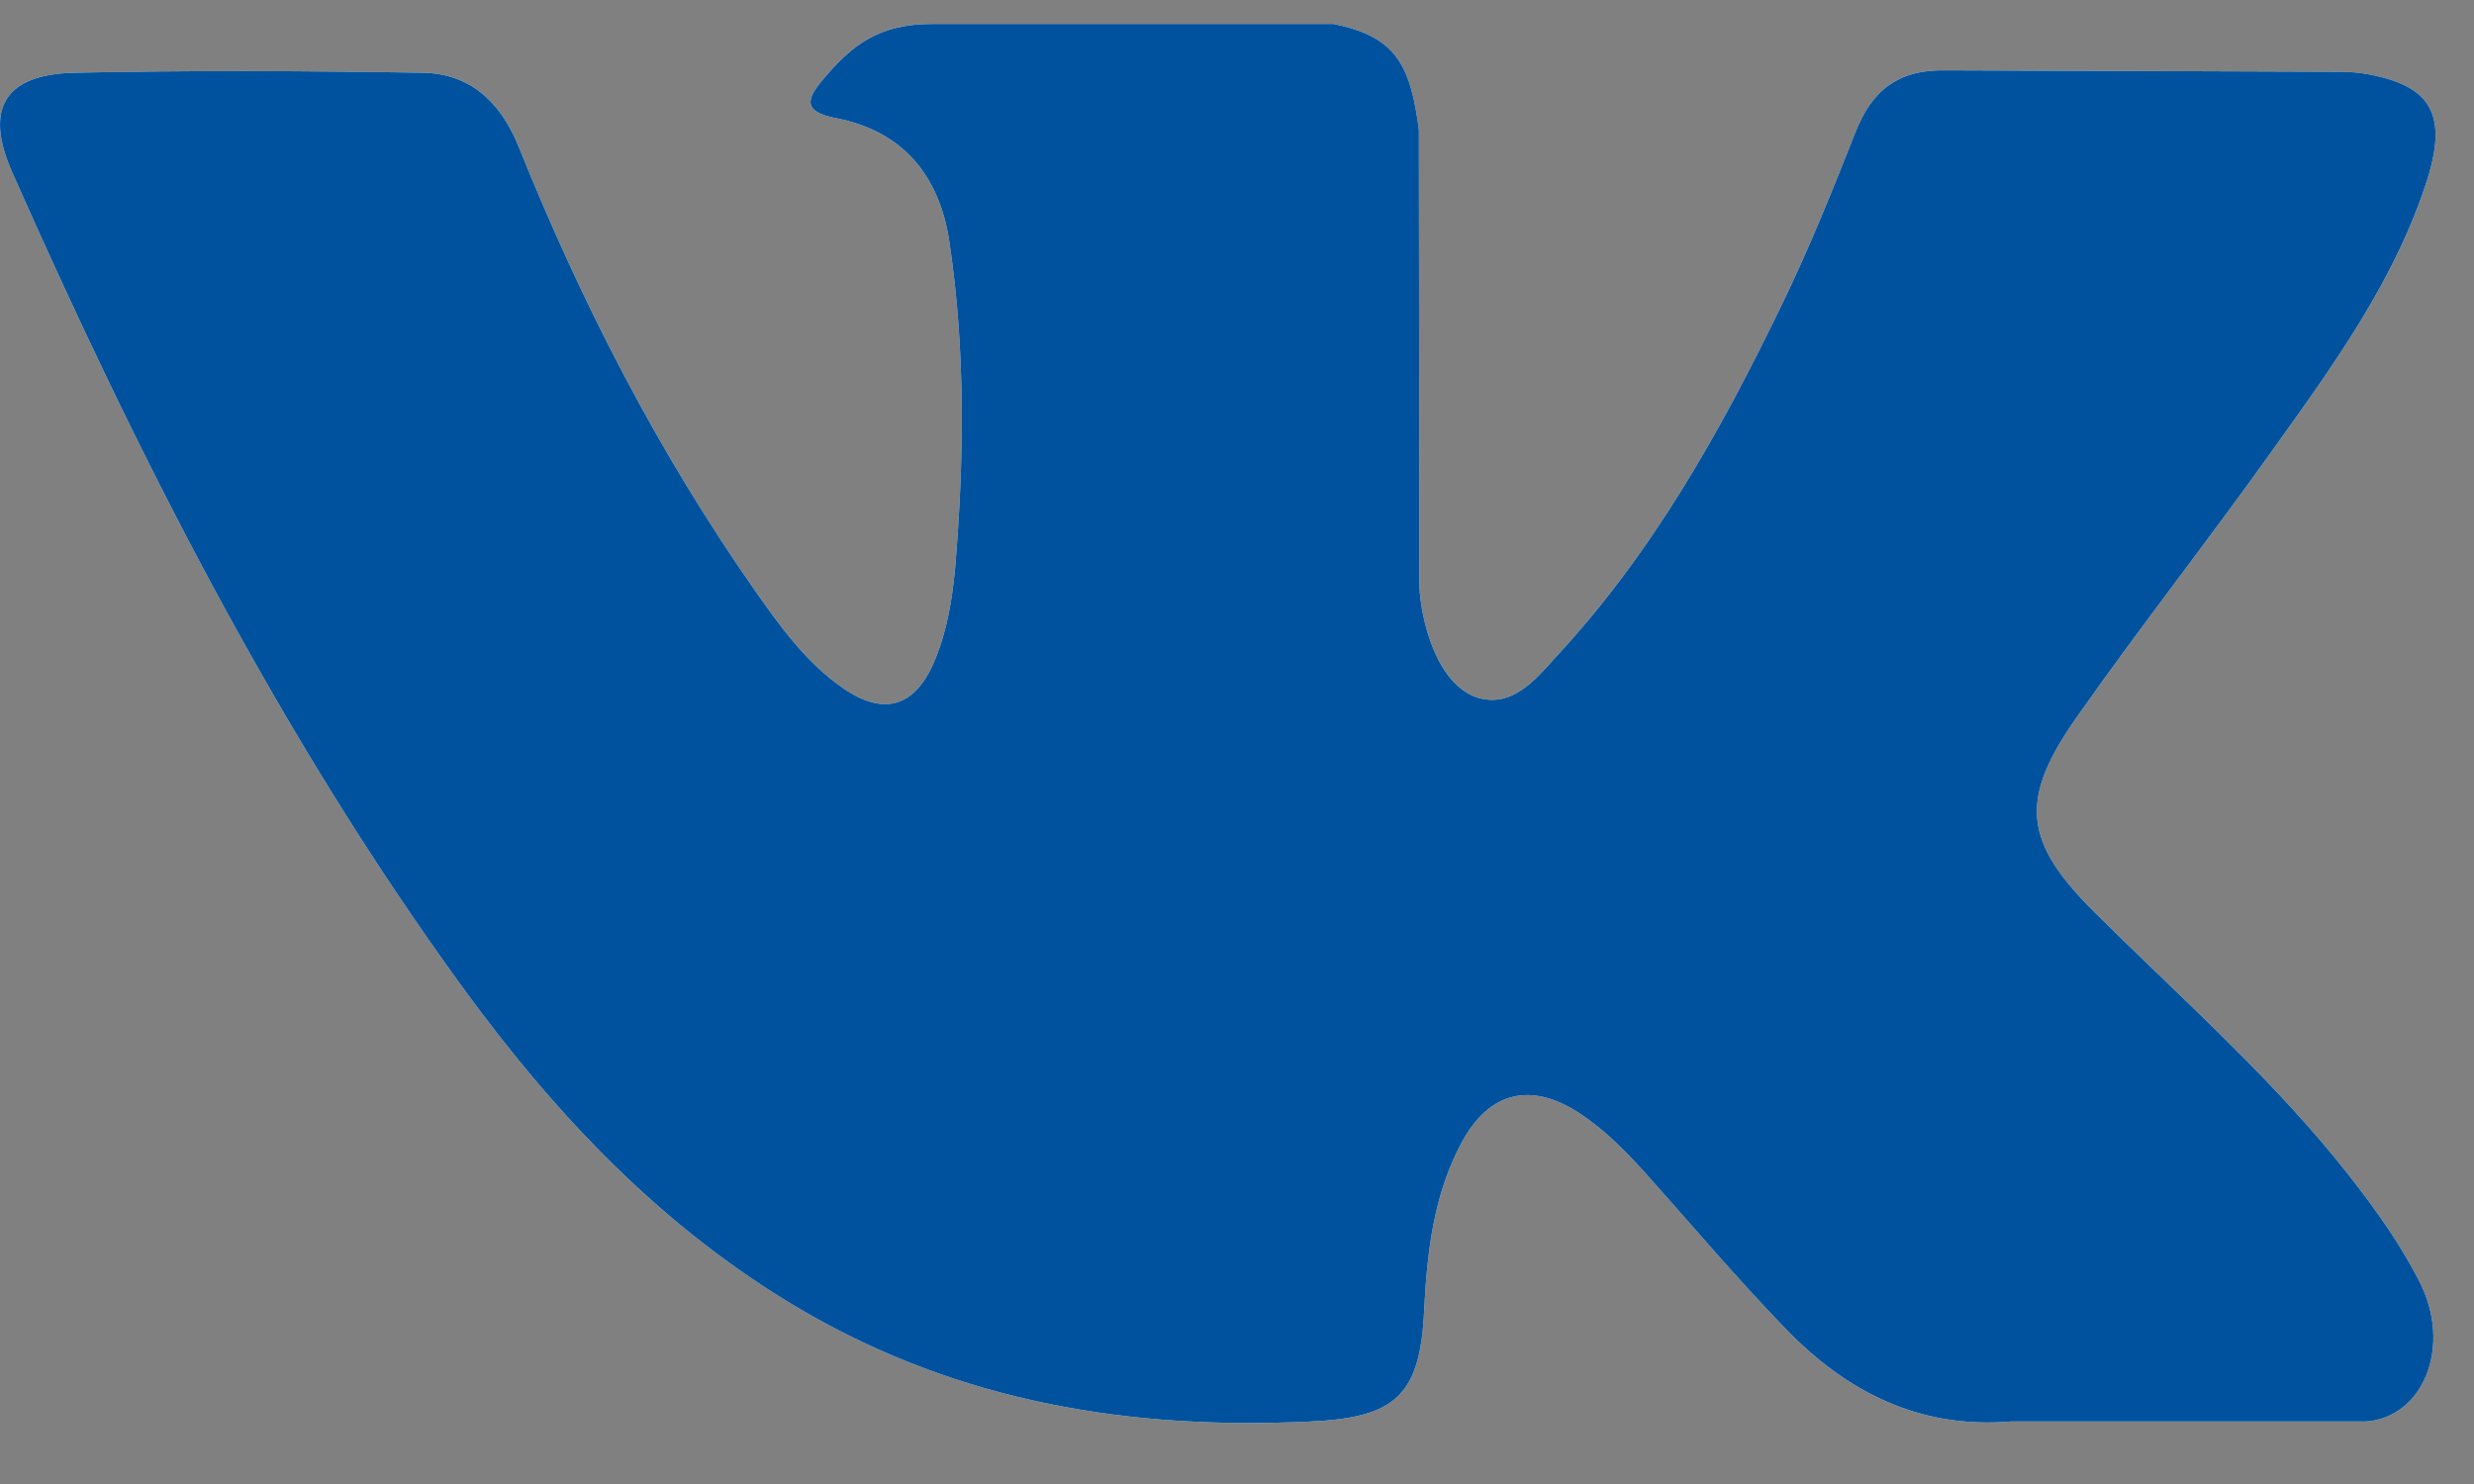
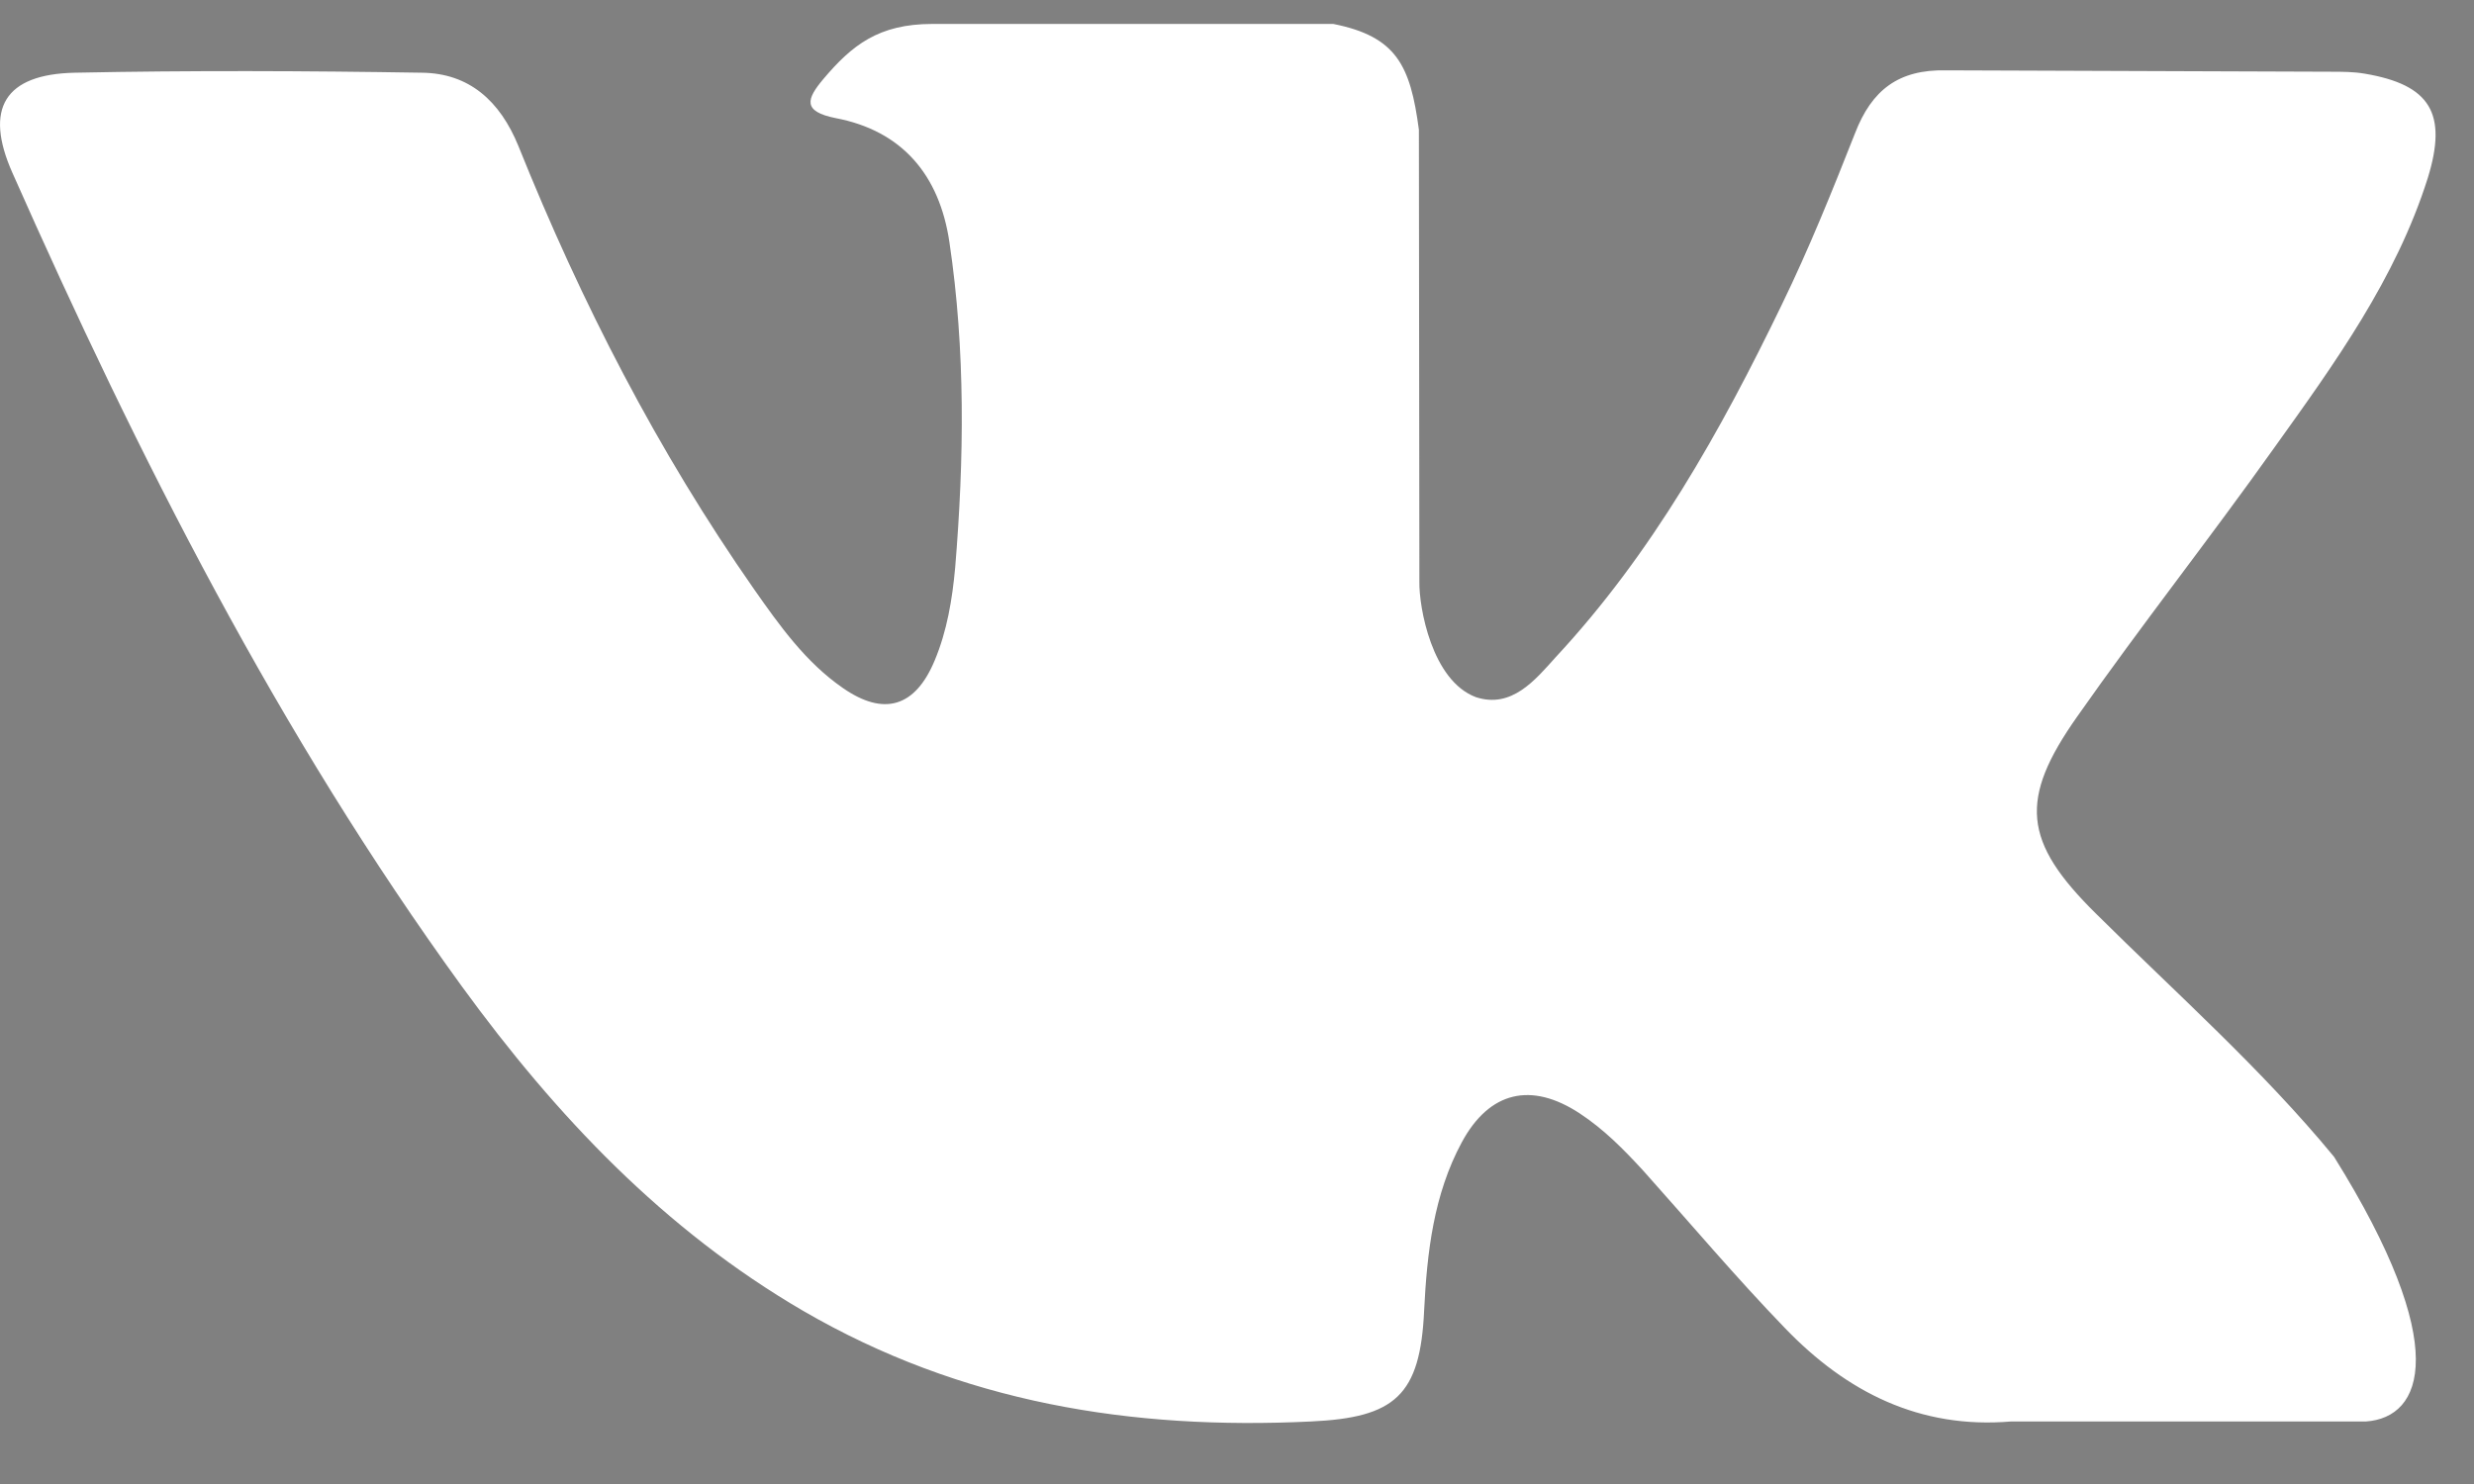
<svg xmlns="http://www.w3.org/2000/svg" width="25" height="15" viewBox="0 0 25 15" fill="none">
  <rect x="0" y="0" width="25" height="15" fill="#808080" stroke="none" />
-   <path d="M21.178 9.233C21.995 10.044 22.855 10.805 23.586 11.693C23.908 12.089 24.216 12.499 24.451 12.958C24.783 13.612 24.485 14.329 23.908 14.368H20.322C19.399 14.446 18.659 14.07 18.039 13.426C17.544 12.914 17.083 12.367 16.607 11.835C16.41 11.62 16.208 11.415 15.963 11.254C15.473 10.932 15.05 11.03 14.771 11.547C14.487 12.074 14.42 12.66 14.391 13.246C14.352 14.105 14.098 14.329 13.247 14.368C11.435 14.456 9.714 14.178 8.118 13.251C6.71 12.431 5.619 11.278 4.667 9.97C2.817 7.422 1.399 4.621 0.125 1.746C-0.163 1.096 0.048 0.75 0.755 0.735C1.923 0.711 3.095 0.716 4.263 0.735C4.739 0.74 5.052 1.018 5.239 1.477C5.874 3.059 6.647 4.562 7.618 5.953C7.878 6.324 8.142 6.695 8.517 6.954C8.931 7.242 9.248 7.149 9.445 6.676C9.57 6.378 9.623 6.056 9.652 5.738C9.743 4.64 9.757 3.542 9.594 2.448C9.493 1.765 9.113 1.321 8.445 1.194C8.104 1.126 8.152 0.999 8.32 0.799C8.609 0.457 8.878 0.242 9.421 0.242H13.473C14.112 0.369 14.252 0.662 14.338 1.311L14.343 5.88C14.338 6.134 14.468 6.881 14.915 7.047C15.275 7.164 15.511 6.876 15.722 6.641C16.693 5.597 17.386 4.362 18.006 3.078C18.279 2.517 18.515 1.931 18.746 1.345C18.914 0.911 19.183 0.701 19.664 0.711L23.552 0.725C23.668 0.725 23.783 0.725 23.898 0.745C24.557 0.857 24.735 1.145 24.533 1.799C24.211 2.819 23.591 3.674 22.98 4.528C22.331 5.441 21.635 6.324 20.991 7.242C20.399 8.081 20.442 8.506 21.178 9.233Z" fill="white" />
-   <path d="M21.178 9.233C21.995 10.044 22.855 10.805 23.586 11.693C23.908 12.089 24.216 12.499 24.451 12.958C24.783 13.612 24.485 14.329 23.908 14.368H20.322C19.399 14.446 18.659 14.07 18.039 13.426C17.544 12.914 17.083 12.367 16.607 11.835C16.41 11.62 16.208 11.415 15.963 11.254C15.473 10.932 15.05 11.03 14.771 11.547C14.487 12.074 14.42 12.66 14.391 13.246C14.352 14.105 14.098 14.329 13.247 14.368C11.435 14.456 9.714 14.178 8.118 13.251C6.71 12.431 5.619 11.278 4.667 9.97C2.817 7.422 1.399 4.621 0.125 1.746C-0.163 1.096 0.048 0.75 0.755 0.735C1.923 0.711 3.095 0.716 4.263 0.735C4.739 0.74 5.052 1.018 5.239 1.477C5.874 3.059 6.647 4.562 7.618 5.953C7.878 6.324 8.142 6.695 8.517 6.954C8.931 7.242 9.248 7.149 9.445 6.676C9.57 6.378 9.623 6.056 9.652 5.738C9.743 4.64 9.757 3.542 9.594 2.448C9.493 1.765 9.113 1.321 8.445 1.194C8.104 1.126 8.152 0.999 8.32 0.799C8.609 0.457 8.878 0.242 9.421 0.242H13.473C14.112 0.369 14.252 0.662 14.338 1.311L14.343 5.88C14.338 6.134 14.468 6.881 14.915 7.047C15.275 7.164 15.511 6.876 15.722 6.641C16.693 5.597 17.386 4.362 18.006 3.078C18.279 2.517 18.515 1.931 18.746 1.345C18.914 0.911 19.183 0.701 19.664 0.711L23.552 0.725C23.668 0.725 23.783 0.725 23.898 0.745C24.557 0.857 24.735 1.145 24.533 1.799C24.211 2.819 23.591 3.674 22.98 4.528C22.331 5.441 21.635 6.324 20.991 7.242C20.399 8.081 20.442 8.506 21.178 9.233Z" fill="#00529E" />
+   <path d="M21.178 9.233C21.995 10.044 22.855 10.805 23.586 11.693C24.783 13.612 24.485 14.329 23.908 14.368H20.322C19.399 14.446 18.659 14.07 18.039 13.426C17.544 12.914 17.083 12.367 16.607 11.835C16.41 11.62 16.208 11.415 15.963 11.254C15.473 10.932 15.05 11.03 14.771 11.547C14.487 12.074 14.42 12.66 14.391 13.246C14.352 14.105 14.098 14.329 13.247 14.368C11.435 14.456 9.714 14.178 8.118 13.251C6.71 12.431 5.619 11.278 4.667 9.97C2.817 7.422 1.399 4.621 0.125 1.746C-0.163 1.096 0.048 0.75 0.755 0.735C1.923 0.711 3.095 0.716 4.263 0.735C4.739 0.74 5.052 1.018 5.239 1.477C5.874 3.059 6.647 4.562 7.618 5.953C7.878 6.324 8.142 6.695 8.517 6.954C8.931 7.242 9.248 7.149 9.445 6.676C9.57 6.378 9.623 6.056 9.652 5.738C9.743 4.64 9.757 3.542 9.594 2.448C9.493 1.765 9.113 1.321 8.445 1.194C8.104 1.126 8.152 0.999 8.32 0.799C8.609 0.457 8.878 0.242 9.421 0.242H13.473C14.112 0.369 14.252 0.662 14.338 1.311L14.343 5.88C14.338 6.134 14.468 6.881 14.915 7.047C15.275 7.164 15.511 6.876 15.722 6.641C16.693 5.597 17.386 4.362 18.006 3.078C18.279 2.517 18.515 1.931 18.746 1.345C18.914 0.911 19.183 0.701 19.664 0.711L23.552 0.725C23.668 0.725 23.783 0.725 23.898 0.745C24.557 0.857 24.735 1.145 24.533 1.799C24.211 2.819 23.591 3.674 22.98 4.528C22.331 5.441 21.635 6.324 20.991 7.242C20.399 8.081 20.442 8.506 21.178 9.233Z" fill="white" />
</svg>